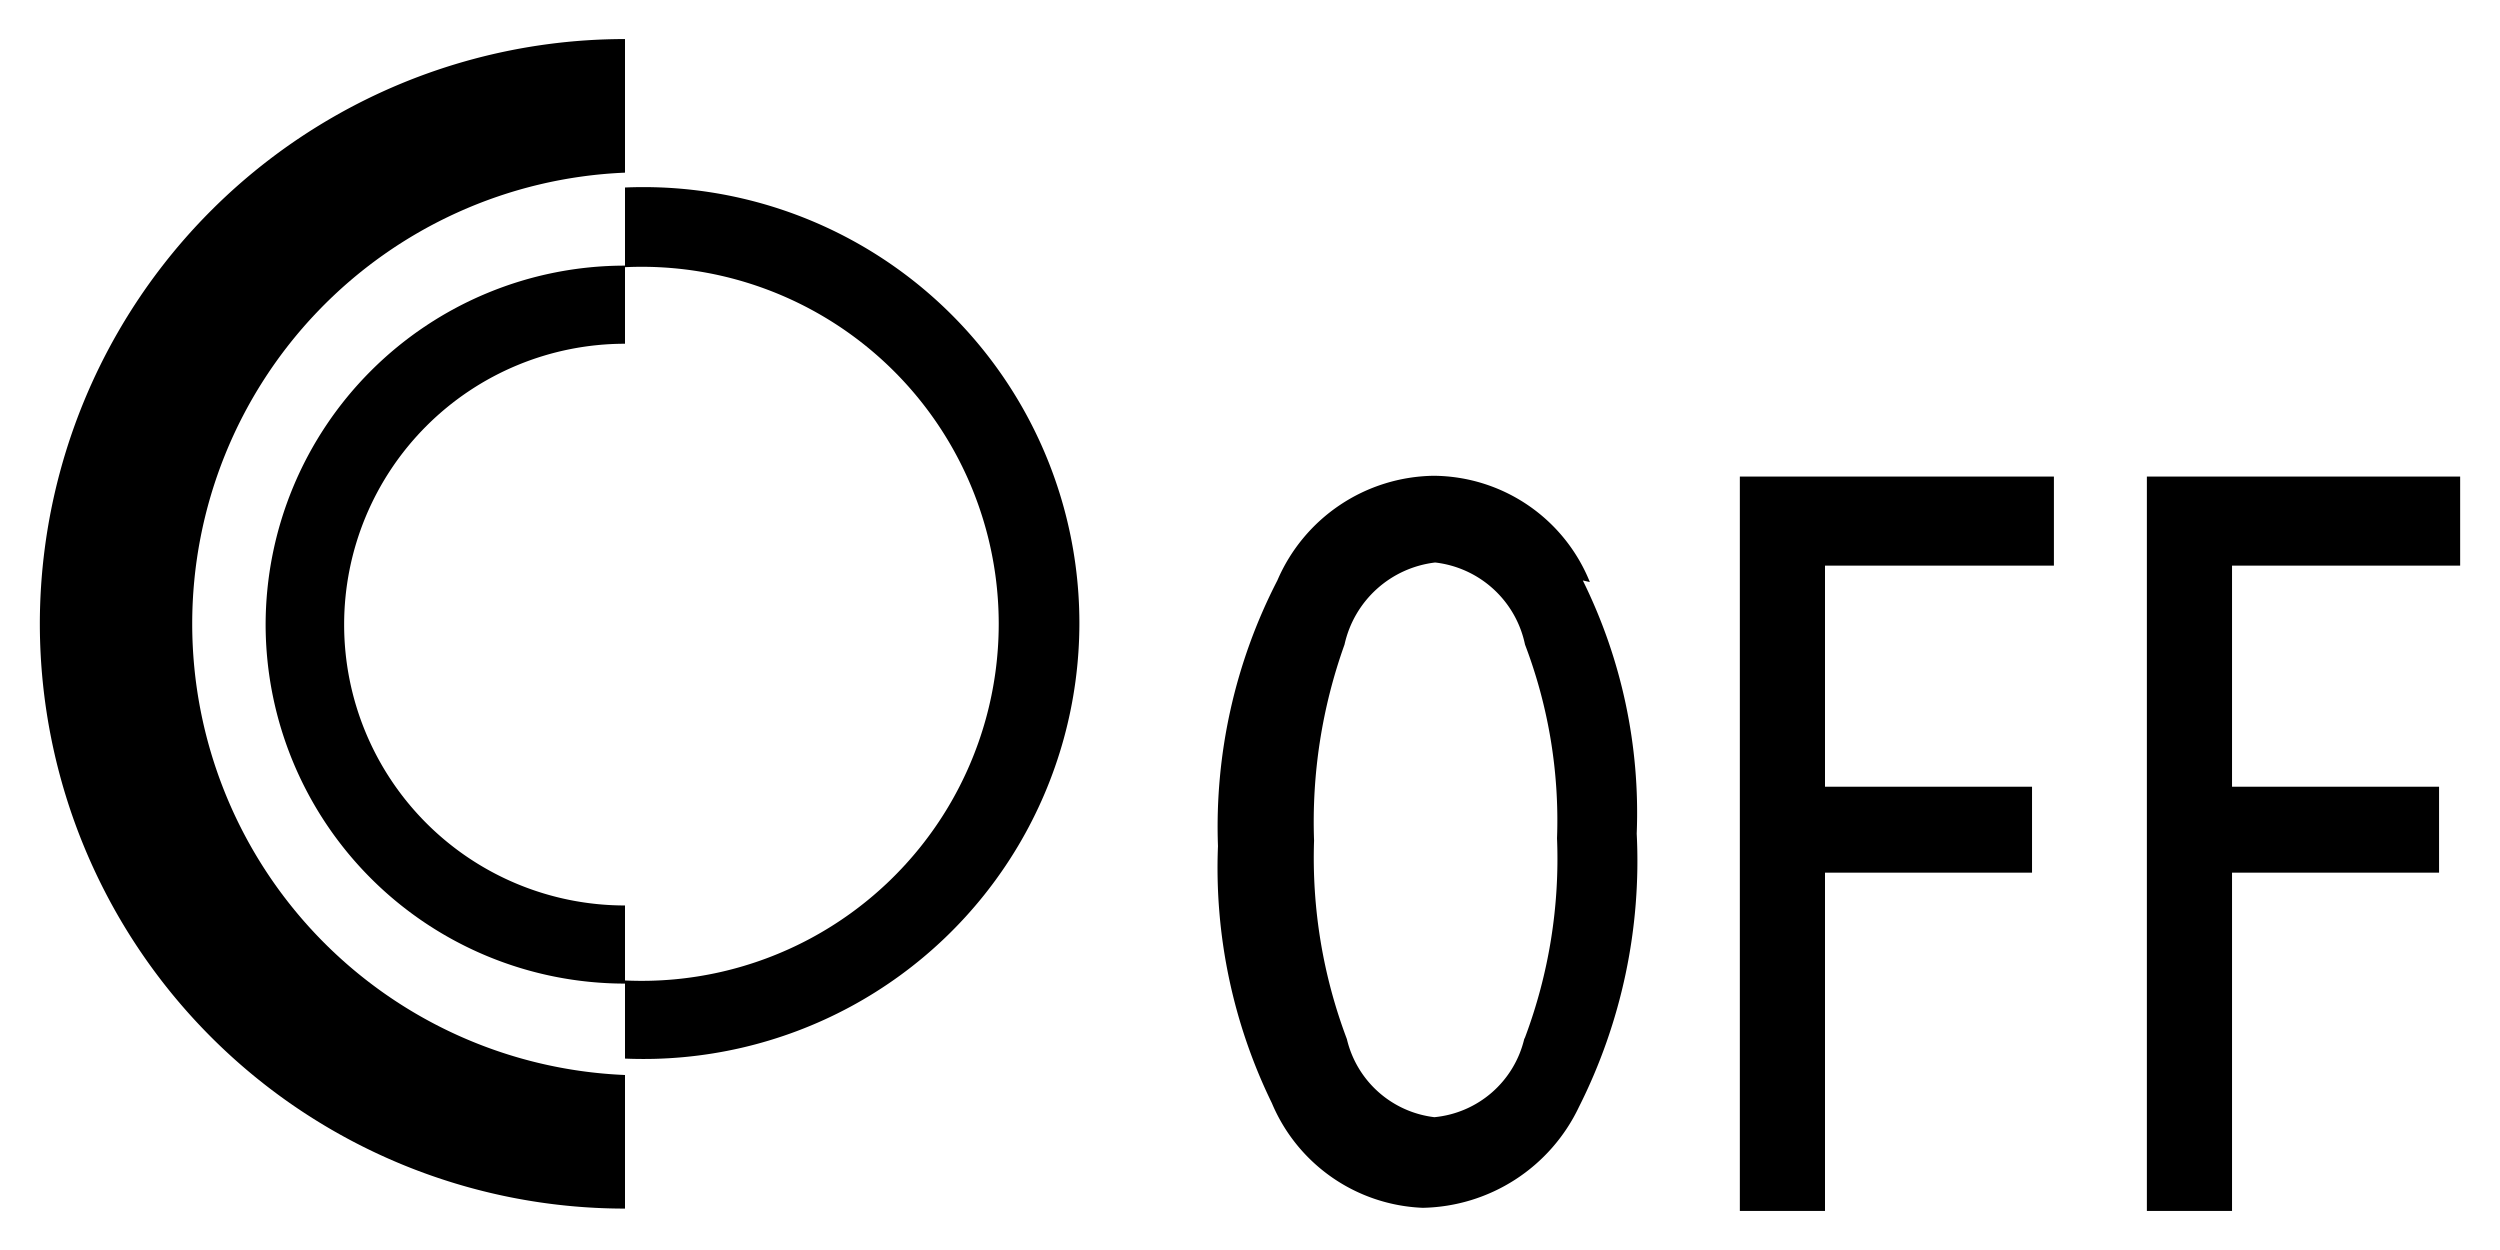
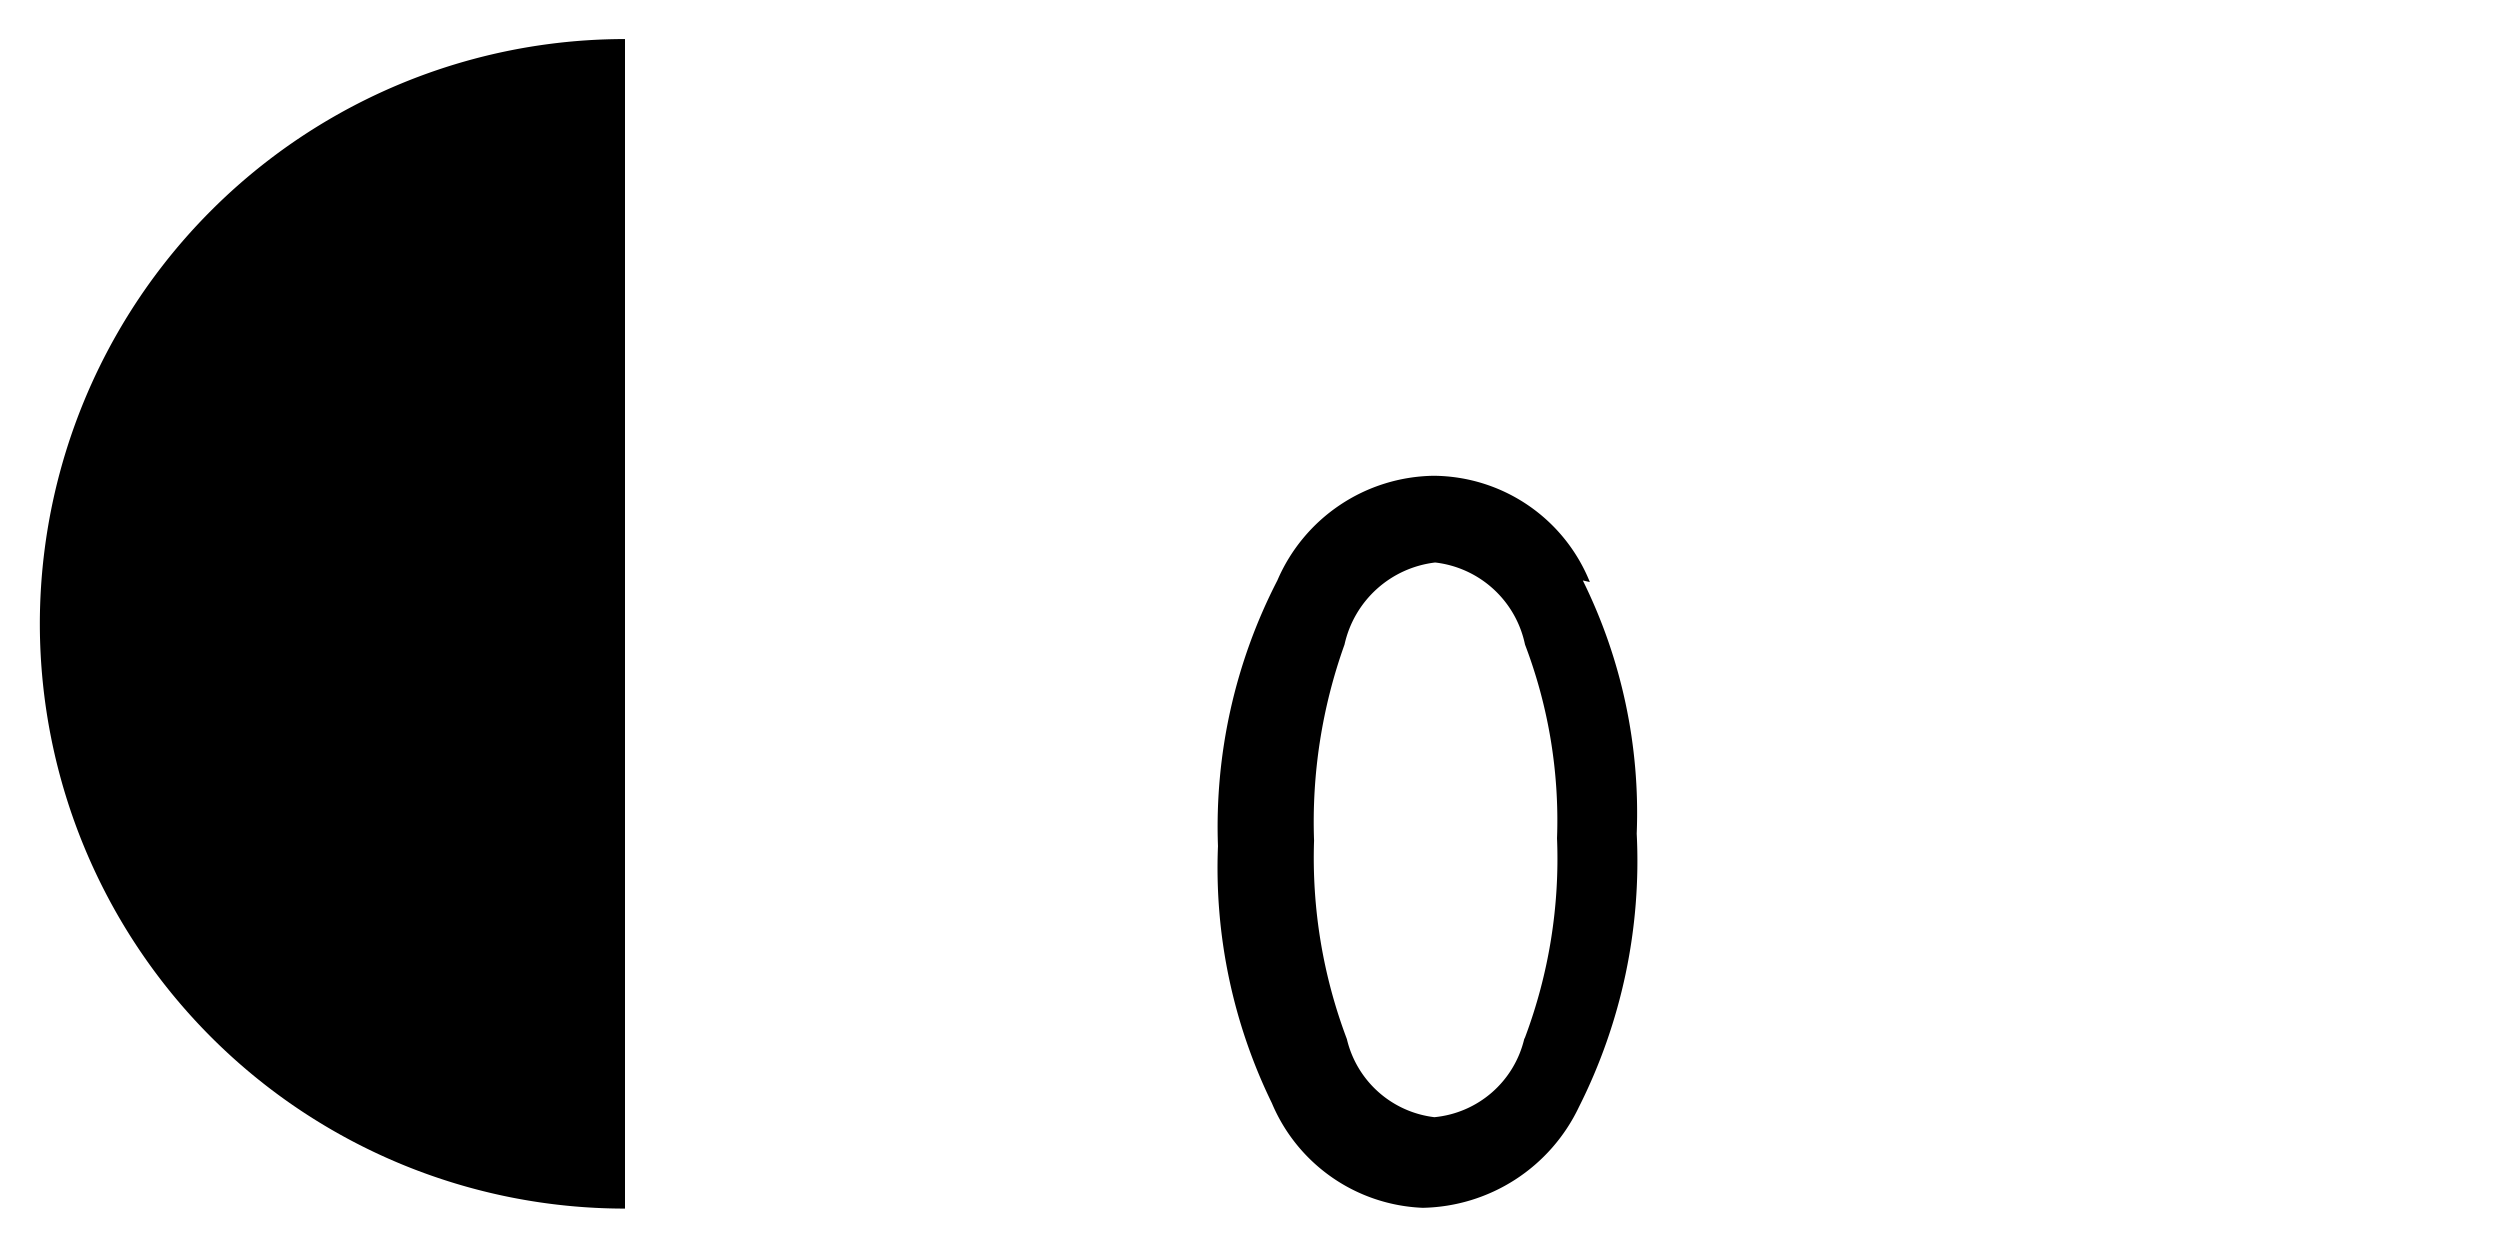
<svg xmlns="http://www.w3.org/2000/svg" id="レイヤー_1" data-name="レイヤー 1" width="32" height="16" viewBox="0 0 32 16">
  <defs>
    <style>
      .cls-1 {
        fill: none;
      }
    </style>
  </defs>
  <title>icon_raw-digi-optimizer</title>
  <g>
    <g>
-       <path d="M3.4,8A4.6,4.6,0,0,0,8,12.59v-1A3.59,3.59,0,0,1,8,4.4v-1A4.6,4.6,0,0,0,3.4,8Z" />
-       <path d="M8,3.42a4.57,4.57,0,1,1,0,9.13v1A5.58,5.58,0,1,0,8,2.4v1Z" />
-       <path d="M0.51,8A7.49,7.49,0,0,0,8,15.47V13.76A5.78,5.78,0,0,1,8,2.21V0.5A7.49,7.49,0,0,0,.51,8Z" />
+       <path d="M0.51,8A7.49,7.49,0,0,0,8,15.47V13.76V0.5A7.49,7.49,0,0,0,.51,8Z" />
    </g>
-     <polyline points="26.29 6.1 22.27 6.1 22.27 15.5 23.36 15.5 23.36 11.17 26.01 11.17 26.01 10.07 23.36 10.07 23.36 7.24 26.29 7.24 26.29 6.1" />
-     <polyline points="31.49 6.1 27.48 6.1 27.48 15.5 28.57 15.5 28.57 11.17 31.22 11.17 31.22 10.07 28.57 10.07 28.57 7.24 31.49 7.24 31.49 6.1" />
    <path d="M19.51,13.3a1.31,1.31,0,0,1-1.15,1h0a1.31,1.31,0,0,1-1.12-1,6.56,6.56,0,0,1-.42-2.54,6.73,6.73,0,0,1,.39-2.51,1.35,1.35,0,0,1,1.16-1.05,1.33,1.33,0,0,1,1.15,1.05,6.33,6.33,0,0,1,.41,2.48,6.51,6.51,0,0,1-.41,2.55h0Zm0.84-5.85a2.17,2.17,0,0,0-2-1.36,2.21,2.21,0,0,0-2,1.34,6.88,6.88,0,0,0-.76,3.4,6.87,6.87,0,0,0,.69,3.29,2.19,2.19,0,0,0,1.93,1.34h0a2.26,2.26,0,0,0,2-1.29,7,7,0,0,0,.74-3.5,6.71,6.71,0,0,0-.69-3.24" />
  </g>
  <rect class="cls-1" width="32" height="16" />
</svg>